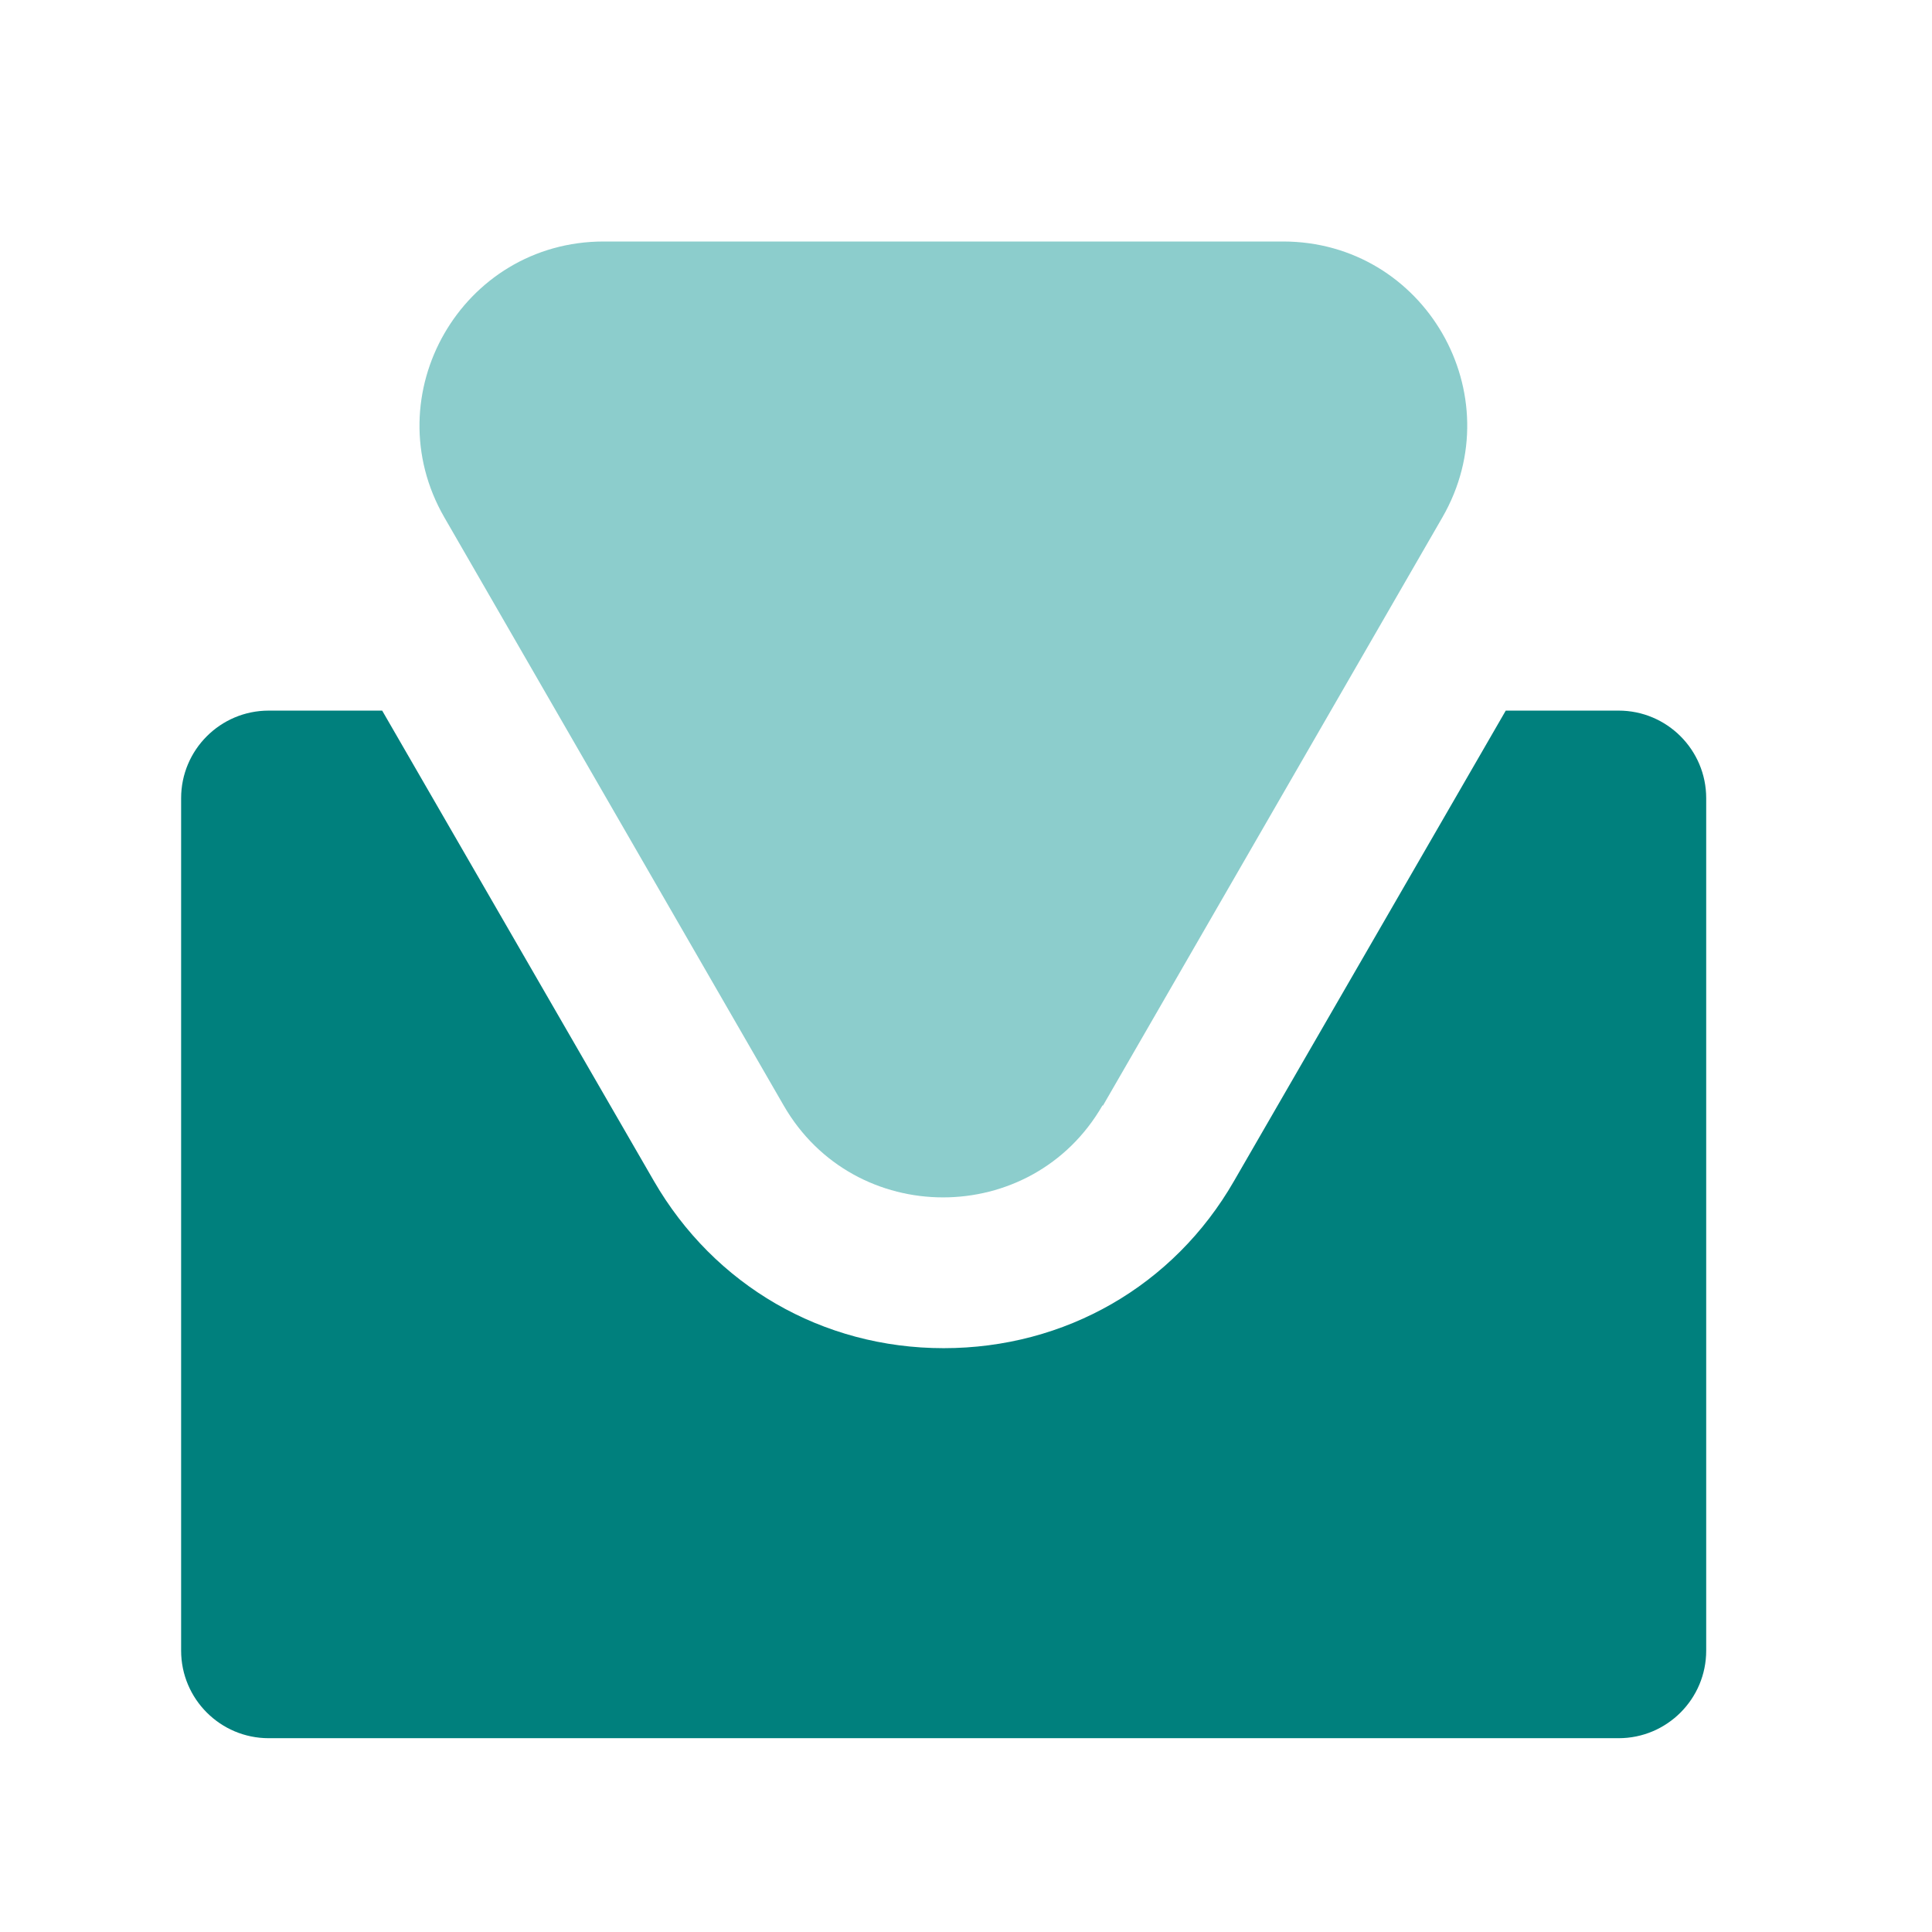
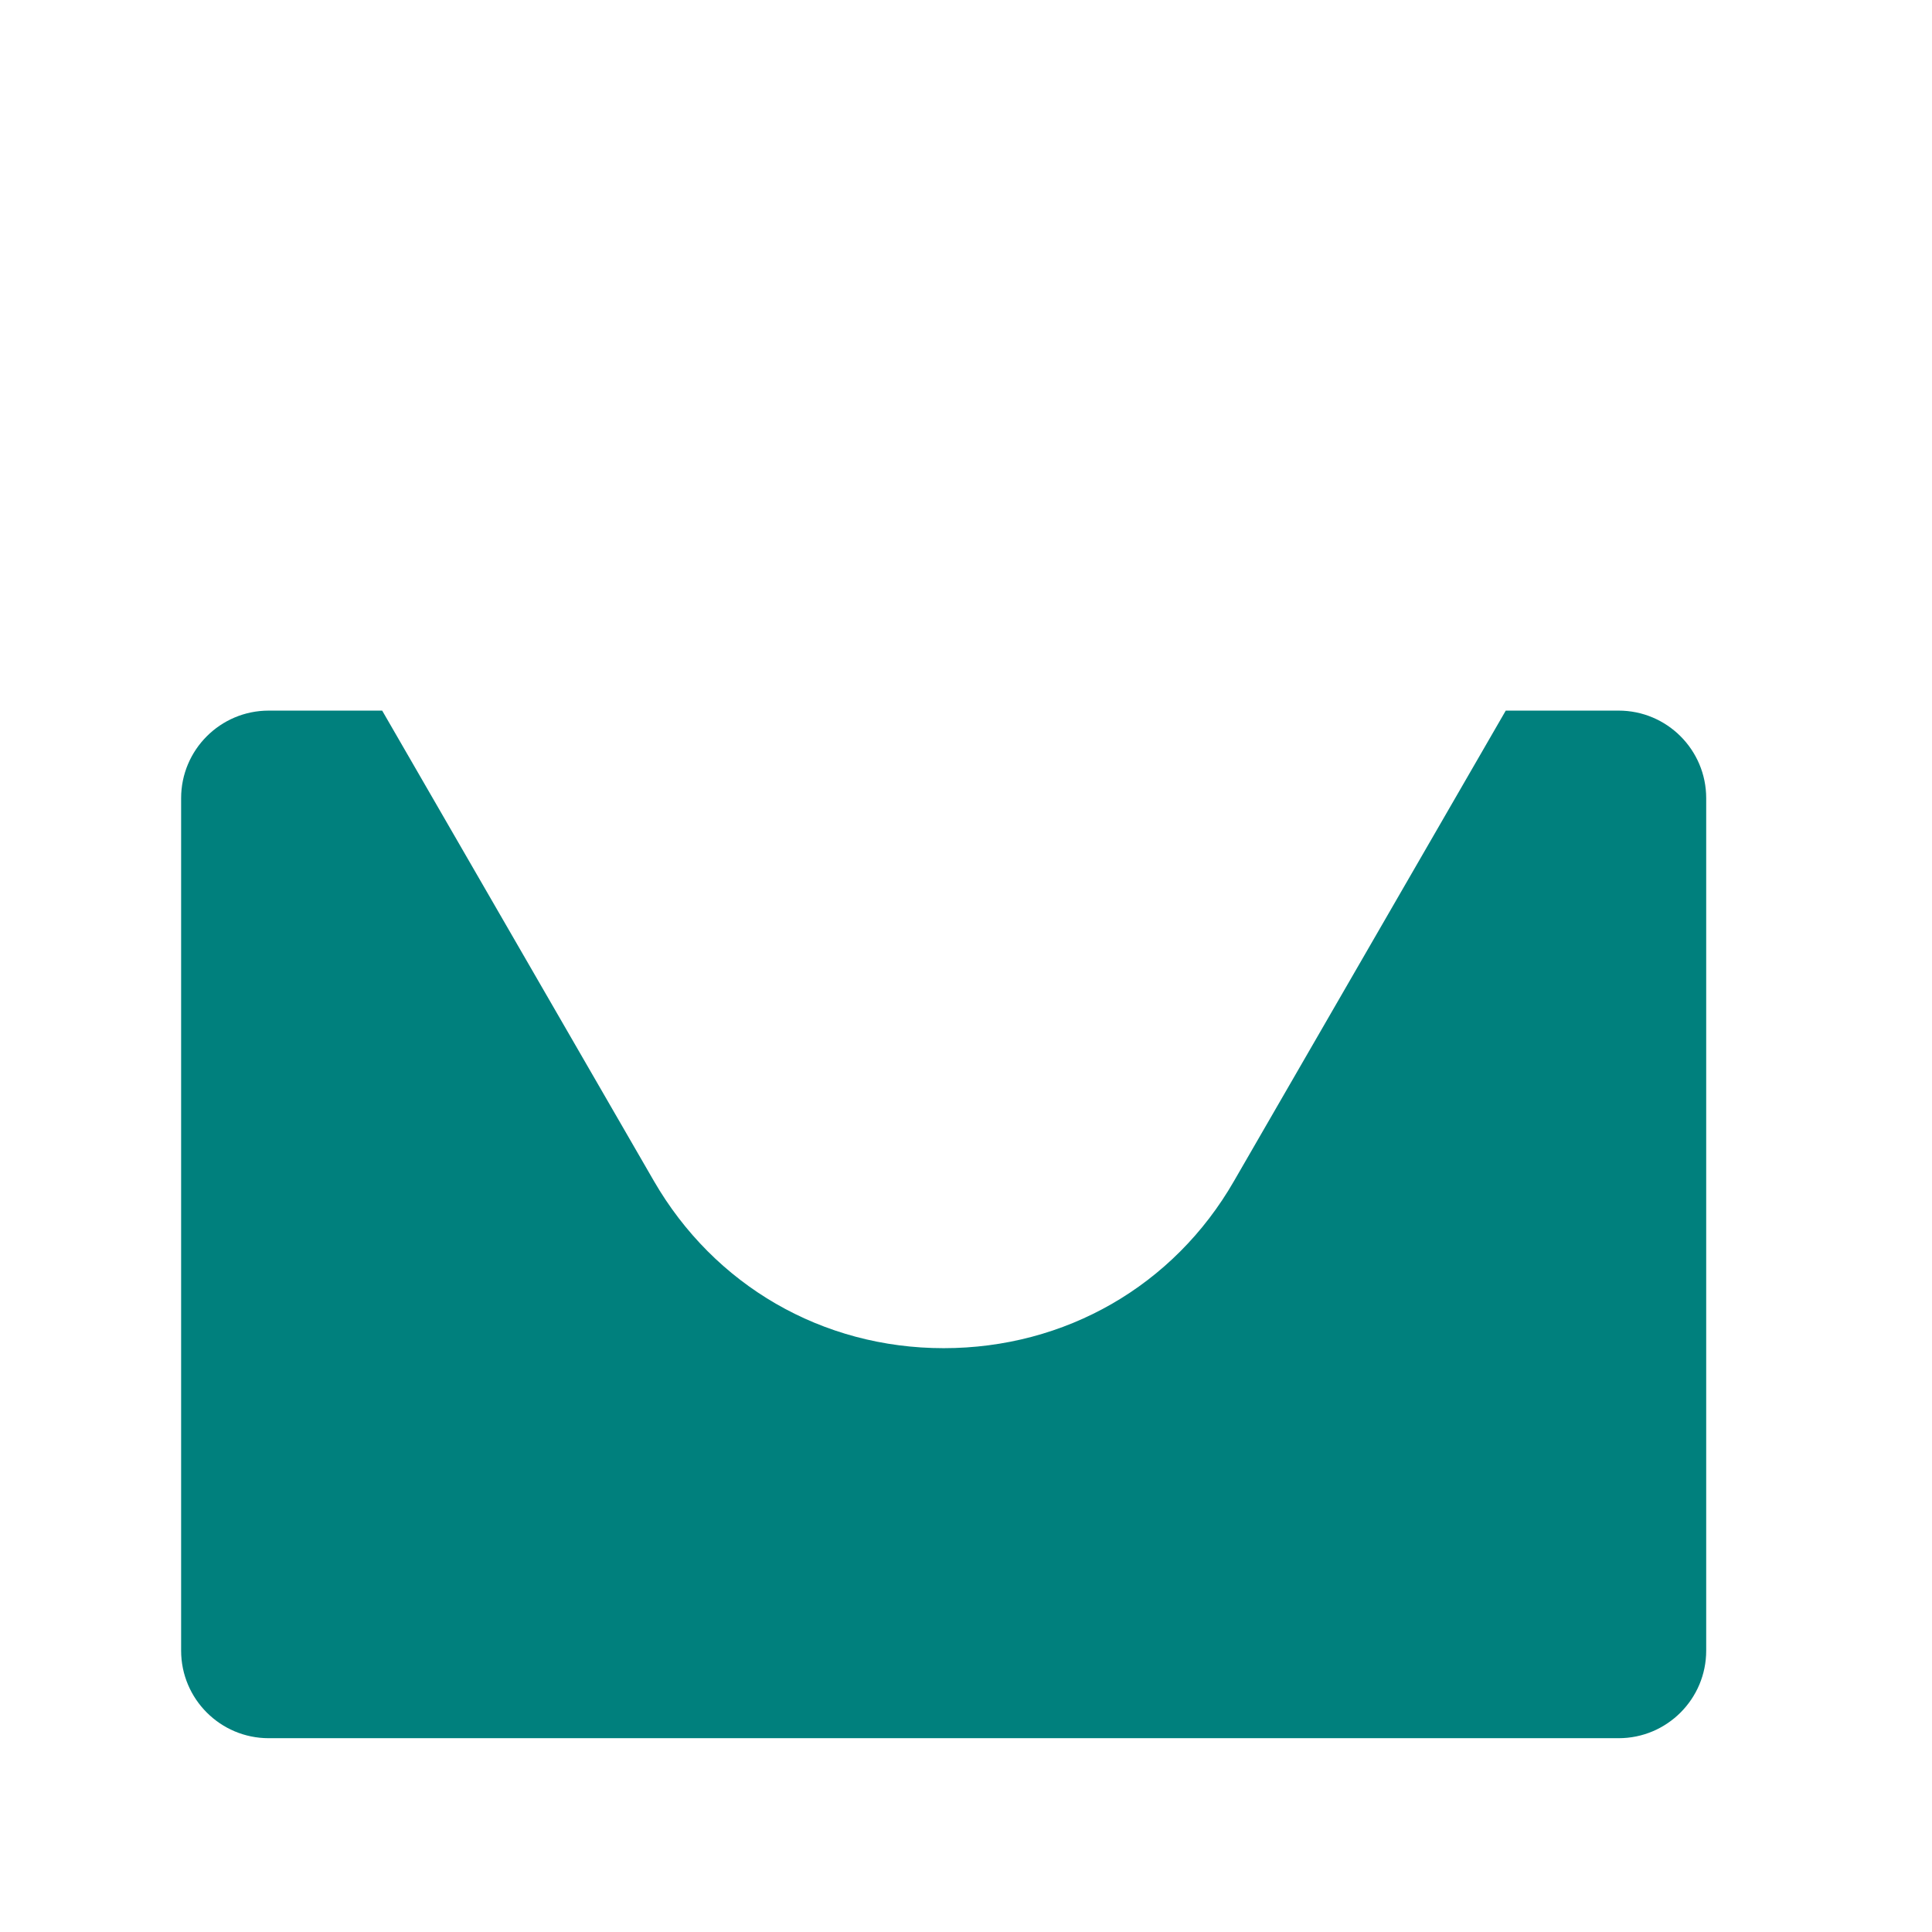
<svg xmlns="http://www.w3.org/2000/svg" width="32" height="32" viewBox="0 0 32 32" fill="none">
-   <path d="M18.27 18.31L23.89 8.57C25.06 6.54 23.6 4 21.25 4H10C7.65 4 6.19 6.54 7.36 8.57L12.98 18.31C14.15 20.34 17.09 20.34 18.26 18.31H18.27Z" fill="#8CCDCC" />
  <path d="M26.81 11.77H24.94L20.44 19.56C19.44 21.3 17.64 22.33 15.63 22.33C13.62 22.33 11.83 21.29 10.83 19.56L6.33 11.77H4.45C3.65 11.77 3 12.42 3 13.22V27.34C3 28.14 3.65 28.79 4.45 28.79H26.81C27.61 28.79 28.26 28.14 28.26 27.34V13.22C28.26 12.42 27.61 11.77 26.81 11.77Z" fill="#00807D" />
</svg>